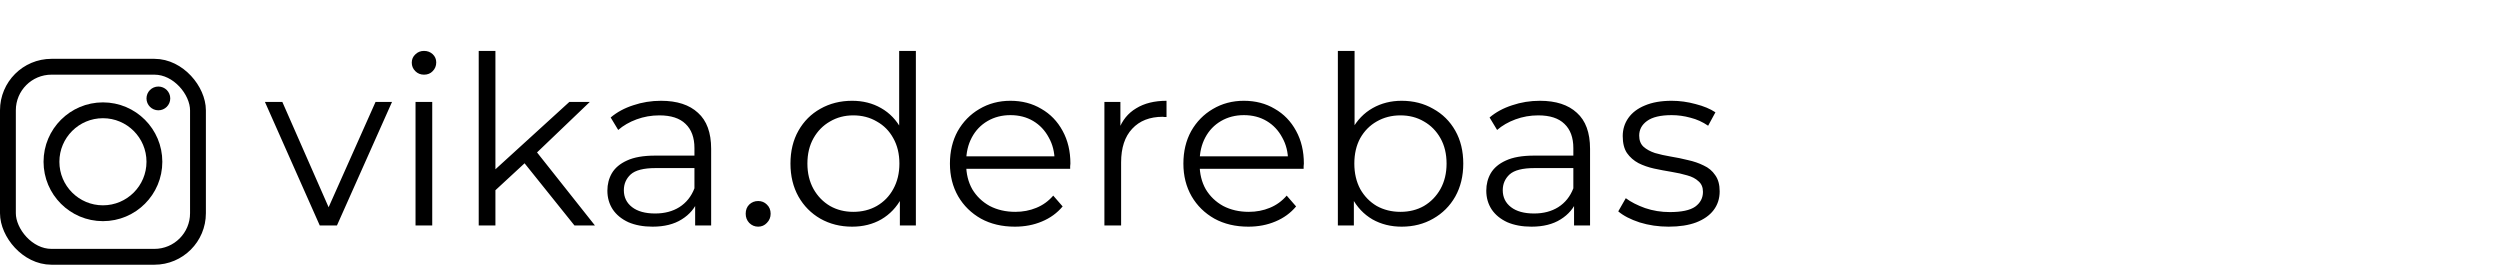
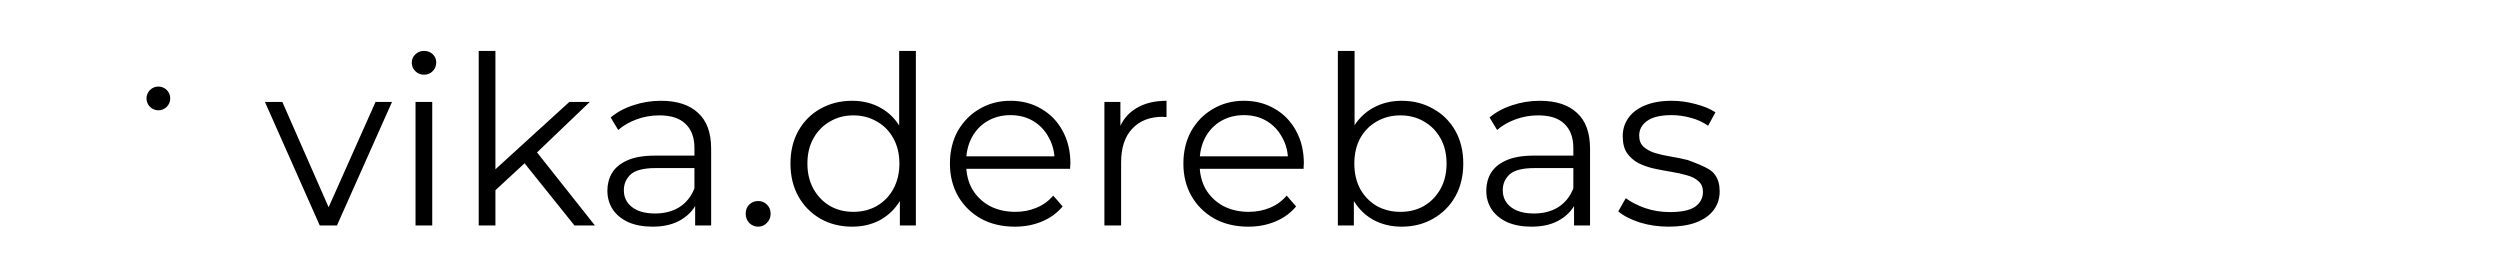
<svg xmlns="http://www.w3.org/2000/svg" width="255" height="27" viewBox="0 0 255 27" fill="none">
-   <rect x="0.808" y="6.808" width="19.385" height="19.385" rx="4.442" stroke="black" stroke-width="1.615" />
-   <circle cx="10.5" cy="16.5" r="5.25" stroke="black" stroke-width="1.615" />
  <circle cx="16.154" cy="10.039" r="1.212" fill="black" />
-   <path d="M32.616 23L27.024 10.4H28.8L33.936 22.088H33.096L38.304 10.4H39.984L34.368 23H32.616ZM42.384 23V10.4H44.088V23H42.384ZM43.248 7.616C42.896 7.616 42.6 7.496 42.36 7.256C42.12 7.016 42 6.728 42 6.392C42 6.056 42.12 5.776 42.36 5.552C42.6 5.312 42.896 5.192 43.248 5.192C43.6 5.192 43.896 5.304 44.136 5.528C44.376 5.752 44.496 6.032 44.496 6.368C44.496 6.72 44.376 7.016 44.136 7.256C43.912 7.496 43.616 7.616 43.248 7.616ZM50.173 19.736L50.221 17.552L58.069 10.4H60.157L54.613 15.704L53.653 16.52L50.173 19.736ZM48.829 23V5.192H50.533V23H48.829ZM58.597 23L53.341 16.448L54.445 15.128L60.685 23H58.597ZM70.905 23V20.216L70.833 19.76V15.104C70.833 14.032 70.529 13.208 69.921 12.632C69.329 12.056 68.441 11.768 67.257 11.768C66.441 11.768 65.665 11.904 64.929 12.176C64.193 12.448 63.569 12.808 63.057 13.256L62.289 11.984C62.929 11.44 63.697 11.024 64.593 10.736C65.489 10.432 66.433 10.28 67.425 10.28C69.057 10.28 70.313 10.688 71.193 11.504C72.089 12.304 72.537 13.528 72.537 15.176V23H70.905ZM66.561 23.12C65.617 23.12 64.793 22.968 64.089 22.664C63.401 22.344 62.873 21.912 62.505 21.368C62.137 20.808 61.953 20.168 61.953 19.448C61.953 18.792 62.105 18.2 62.409 17.672C62.729 17.128 63.241 16.696 63.945 16.376C64.665 16.04 65.625 15.872 66.825 15.872H71.169V17.144H66.873C65.657 17.144 64.809 17.36 64.329 17.792C63.865 18.224 63.633 18.76 63.633 19.4C63.633 20.12 63.913 20.696 64.473 21.128C65.033 21.56 65.817 21.776 66.825 21.776C67.785 21.776 68.609 21.56 69.297 21.128C70.001 20.68 70.513 20.04 70.833 19.208L71.217 20.384C70.897 21.216 70.337 21.88 69.537 22.376C68.753 22.872 67.761 23.12 66.561 23.12ZM77.333 23.12C76.981 23.12 76.677 22.992 76.421 22.736C76.181 22.48 76.061 22.168 76.061 21.8C76.061 21.416 76.181 21.104 76.421 20.864C76.677 20.624 76.981 20.504 77.333 20.504C77.685 20.504 77.981 20.624 78.221 20.864C78.477 21.104 78.605 21.416 78.605 21.8C78.605 22.168 78.477 22.48 78.221 22.736C77.981 22.992 77.685 23.12 77.333 23.12ZM86.915 23.12C85.715 23.12 84.635 22.848 83.675 22.304C82.731 21.76 81.987 21.008 81.443 20.048C80.899 19.072 80.627 17.952 80.627 16.688C80.627 15.408 80.899 14.288 81.443 13.328C81.987 12.368 82.731 11.624 83.675 11.096C84.635 10.552 85.715 10.28 86.915 10.28C88.019 10.28 89.003 10.528 89.867 11.024C90.747 11.52 91.443 12.248 91.955 13.208C92.483 14.152 92.747 15.312 92.747 16.688C92.747 18.048 92.491 19.208 91.979 20.168C91.467 21.128 90.771 21.864 89.891 22.376C89.027 22.872 88.035 23.12 86.915 23.12ZM87.035 21.608C87.931 21.608 88.731 21.408 89.435 21.008C90.155 20.592 90.715 20.016 91.115 19.28C91.531 18.528 91.739 17.664 91.739 16.688C91.739 15.696 91.531 14.832 91.115 14.096C90.715 13.36 90.155 12.792 89.435 12.392C88.731 11.976 87.931 11.768 87.035 11.768C86.155 11.768 85.363 11.976 84.659 12.392C83.955 12.792 83.395 13.36 82.979 14.096C82.563 14.832 82.355 15.696 82.355 16.688C82.355 17.664 82.563 18.528 82.979 19.28C83.395 20.016 83.955 20.592 84.659 21.008C85.363 21.408 86.155 21.608 87.035 21.608ZM91.787 23V19.208L91.955 16.664L91.715 14.12V5.192H93.419V23H91.787ZM103.517 23.12C102.205 23.12 101.053 22.848 100.061 22.304C99.069 21.744 98.293 20.984 97.733 20.024C97.173 19.048 96.893 17.936 96.893 16.688C96.893 15.44 97.157 14.336 97.685 13.376C98.229 12.416 98.965 11.664 99.893 11.12C100.837 10.56 101.893 10.28 103.061 10.28C104.245 10.28 105.293 10.552 106.205 11.096C107.133 11.624 107.861 12.376 108.389 13.352C108.917 14.312 109.181 15.424 109.181 16.688C109.181 16.768 109.173 16.856 109.157 16.952C109.157 17.032 109.157 17.12 109.157 17.216H98.189V15.944H108.245L107.573 16.448C107.573 15.536 107.373 14.728 106.973 14.024C106.589 13.304 106.061 12.744 105.389 12.344C104.717 11.944 103.941 11.744 103.061 11.744C102.197 11.744 101.421 11.944 100.733 12.344C100.045 12.744 99.509 13.304 99.125 14.024C98.741 14.744 98.549 15.568 98.549 16.496V16.76C98.549 17.72 98.757 18.568 99.173 19.304C99.605 20.024 100.197 20.592 100.949 21.008C101.717 21.408 102.589 21.608 103.565 21.608C104.333 21.608 105.045 21.472 105.701 21.2C106.373 20.928 106.949 20.512 107.429 19.952L108.389 21.056C107.829 21.728 107.125 22.24 106.277 22.592C105.445 22.944 104.525 23.12 103.517 23.12ZM112.649 23V10.4H114.281V13.832L114.113 13.232C114.465 12.272 115.057 11.544 115.889 11.048C116.721 10.536 117.753 10.28 118.985 10.28V11.936C118.921 11.936 118.857 11.936 118.793 11.936C118.729 11.92 118.665 11.912 118.601 11.912C117.273 11.912 116.233 12.32 115.481 13.136C114.729 13.936 114.353 15.08 114.353 16.568V23H112.649ZM127.33 23.12C126.018 23.12 124.866 22.848 123.874 22.304C122.882 21.744 122.106 20.984 121.546 20.024C120.986 19.048 120.706 17.936 120.706 16.688C120.706 15.44 120.97 14.336 121.498 13.376C122.042 12.416 122.778 11.664 123.706 11.12C124.65 10.56 125.706 10.28 126.874 10.28C128.058 10.28 129.106 10.552 130.018 11.096C130.946 11.624 131.674 12.376 132.202 13.352C132.73 14.312 132.994 15.424 132.994 16.688C132.994 16.768 132.986 16.856 132.97 16.952C132.97 17.032 132.97 17.12 132.97 17.216H122.002V15.944H132.058L131.386 16.448C131.386 15.536 131.186 14.728 130.786 14.024C130.402 13.304 129.874 12.744 129.202 12.344C128.53 11.944 127.754 11.744 126.874 11.744C126.01 11.744 125.234 11.944 124.546 12.344C123.858 12.744 123.322 13.304 122.938 14.024C122.554 14.744 122.362 15.568 122.362 16.496V16.76C122.362 17.72 122.57 18.568 122.986 19.304C123.418 20.024 124.01 20.592 124.762 21.008C125.53 21.408 126.402 21.608 127.378 21.608C128.146 21.608 128.858 21.472 129.514 21.2C130.186 20.928 130.762 20.512 131.242 19.952L132.202 21.056C131.642 21.728 130.938 22.24 130.09 22.592C129.258 22.944 128.338 23.12 127.33 23.12ZM142.966 23.12C141.862 23.12 140.87 22.872 139.99 22.376C139.11 21.864 138.414 21.128 137.902 20.168C137.39 19.208 137.134 18.048 137.134 16.688C137.134 15.312 137.39 14.152 137.902 13.208C138.43 12.248 139.134 11.52 140.014 11.024C140.894 10.528 141.878 10.28 142.966 10.28C144.166 10.28 145.238 10.552 146.182 11.096C147.142 11.624 147.894 12.368 148.438 13.328C148.982 14.288 149.254 15.408 149.254 16.688C149.254 17.952 148.982 19.072 148.438 20.048C147.894 21.008 147.142 21.76 146.182 22.304C145.238 22.848 144.166 23.12 142.966 23.12ZM136.462 23V5.192H138.166V14.12L137.926 16.664L138.094 19.208V23H136.462ZM142.846 21.608C143.742 21.608 144.542 21.408 145.246 21.008C145.95 20.592 146.51 20.016 146.926 19.28C147.342 18.528 147.55 17.664 147.55 16.688C147.55 15.696 147.342 14.832 146.926 14.096C146.51 13.36 145.95 12.792 145.246 12.392C144.542 11.976 143.742 11.768 142.846 11.768C141.95 11.768 141.142 11.976 140.422 12.392C139.718 12.792 139.158 13.36 138.742 14.096C138.342 14.832 138.142 15.696 138.142 16.688C138.142 17.664 138.342 18.528 138.742 19.28C139.158 20.016 139.718 20.592 140.422 21.008C141.142 21.408 141.95 21.608 142.846 21.608ZM160.553 23V20.216L160.481 19.76V15.104C160.481 14.032 160.177 13.208 159.569 12.632C158.977 12.056 158.089 11.768 156.905 11.768C156.089 11.768 155.313 11.904 154.577 12.176C153.841 12.448 153.217 12.808 152.705 13.256L151.937 11.984C152.577 11.44 153.345 11.024 154.241 10.736C155.137 10.432 156.081 10.28 157.073 10.28C158.705 10.28 159.961 10.688 160.841 11.504C161.737 12.304 162.185 13.528 162.185 15.176V23H160.553ZM156.209 23.12C155.265 23.12 154.441 22.968 153.737 22.664C153.049 22.344 152.521 21.912 152.153 21.368C151.785 20.808 151.601 20.168 151.601 19.448C151.601 18.792 151.753 18.2 152.057 17.672C152.377 17.128 152.889 16.696 153.593 16.376C154.313 16.04 155.273 15.872 156.473 15.872H160.817V17.144H156.521C155.305 17.144 154.457 17.36 153.977 17.792C153.513 18.224 153.281 18.76 153.281 19.4C153.281 20.12 153.561 20.696 154.121 21.128C154.681 21.56 155.465 21.776 156.473 21.776C157.433 21.776 158.257 21.56 158.945 21.128C159.649 20.68 160.161 20.04 160.481 19.208L160.865 20.384C160.545 21.216 159.985 21.88 159.185 22.376C158.401 22.872 157.409 23.12 156.209 23.12ZM170.198 23.12C169.158 23.12 168.174 22.976 167.246 22.688C166.318 22.384 165.59 22.008 165.062 21.56L165.83 20.216C166.342 20.6 166.998 20.936 167.798 21.224C168.598 21.496 169.438 21.632 170.318 21.632C171.518 21.632 172.382 21.448 172.91 21.08C173.438 20.696 173.702 20.192 173.702 19.568C173.702 19.104 173.55 18.744 173.246 18.488C172.958 18.216 172.574 18.016 172.094 17.888C171.614 17.744 171.078 17.624 170.486 17.528C169.894 17.432 169.302 17.32 168.71 17.192C168.134 17.064 167.606 16.88 167.126 16.64C166.646 16.384 166.254 16.04 165.95 15.608C165.662 15.176 165.518 14.6 165.518 13.88C165.518 13.192 165.71 12.576 166.094 12.032C166.478 11.488 167.038 11.064 167.774 10.76C168.526 10.44 169.438 10.28 170.51 10.28C171.326 10.28 172.142 10.392 172.958 10.616C173.774 10.824 174.446 11.104 174.974 11.456L174.23 12.824C173.67 12.44 173.07 12.168 172.43 12.008C171.79 11.832 171.15 11.744 170.51 11.744C169.374 11.744 168.534 11.944 167.99 12.344C167.462 12.728 167.198 13.224 167.198 13.832C167.198 14.312 167.342 14.688 167.63 14.96C167.934 15.232 168.326 15.448 168.806 15.608C169.302 15.752 169.838 15.872 170.414 15.968C171.006 16.064 171.59 16.184 172.166 16.328C172.758 16.456 173.294 16.64 173.774 16.88C174.27 17.104 174.662 17.432 174.95 17.864C175.254 18.28 175.406 18.832 175.406 19.52C175.406 20.256 175.198 20.896 174.782 21.44C174.382 21.968 173.79 22.384 173.006 22.688C172.238 22.976 171.302 23.12 170.198 23.12Z" fill="black" />
+   <path d="M32.616 23L27.024 10.4H28.8L33.936 22.088H33.096L38.304 10.4H39.984L34.368 23H32.616ZM42.384 23V10.4H44.088V23H42.384ZM43.248 7.616C42.896 7.616 42.6 7.496 42.36 7.256C42.12 7.016 42 6.728 42 6.392C42 6.056 42.12 5.776 42.36 5.552C42.6 5.312 42.896 5.192 43.248 5.192C43.6 5.192 43.896 5.304 44.136 5.528C44.376 5.752 44.496 6.032 44.496 6.368C44.496 6.72 44.376 7.016 44.136 7.256C43.912 7.496 43.616 7.616 43.248 7.616ZM50.173 19.736L50.221 17.552L58.069 10.4H60.157L54.613 15.704L53.653 16.52L50.173 19.736ZM48.829 23V5.192H50.533V23H48.829ZM58.597 23L53.341 16.448L54.445 15.128L60.685 23H58.597ZM70.905 23V20.216L70.833 19.76V15.104C70.833 14.032 70.529 13.208 69.921 12.632C69.329 12.056 68.441 11.768 67.257 11.768C66.441 11.768 65.665 11.904 64.929 12.176C64.193 12.448 63.569 12.808 63.057 13.256L62.289 11.984C62.929 11.44 63.697 11.024 64.593 10.736C65.489 10.432 66.433 10.28 67.425 10.28C69.057 10.28 70.313 10.688 71.193 11.504C72.089 12.304 72.537 13.528 72.537 15.176V23H70.905ZM66.561 23.12C65.617 23.12 64.793 22.968 64.089 22.664C63.401 22.344 62.873 21.912 62.505 21.368C62.137 20.808 61.953 20.168 61.953 19.448C61.953 18.792 62.105 18.2 62.409 17.672C62.729 17.128 63.241 16.696 63.945 16.376C64.665 16.04 65.625 15.872 66.825 15.872H71.169V17.144H66.873C65.657 17.144 64.809 17.36 64.329 17.792C63.865 18.224 63.633 18.76 63.633 19.4C63.633 20.12 63.913 20.696 64.473 21.128C65.033 21.56 65.817 21.776 66.825 21.776C67.785 21.776 68.609 21.56 69.297 21.128C70.001 20.68 70.513 20.04 70.833 19.208L71.217 20.384C70.897 21.216 70.337 21.88 69.537 22.376C68.753 22.872 67.761 23.12 66.561 23.12ZM77.333 23.12C76.981 23.12 76.677 22.992 76.421 22.736C76.181 22.48 76.061 22.168 76.061 21.8C76.061 21.416 76.181 21.104 76.421 20.864C76.677 20.624 76.981 20.504 77.333 20.504C77.685 20.504 77.981 20.624 78.221 20.864C78.477 21.104 78.605 21.416 78.605 21.8C78.605 22.168 78.477 22.48 78.221 22.736C77.981 22.992 77.685 23.12 77.333 23.12ZM86.915 23.12C85.715 23.12 84.635 22.848 83.675 22.304C82.731 21.76 81.987 21.008 81.443 20.048C80.899 19.072 80.627 17.952 80.627 16.688C80.627 15.408 80.899 14.288 81.443 13.328C81.987 12.368 82.731 11.624 83.675 11.096C84.635 10.552 85.715 10.28 86.915 10.28C88.019 10.28 89.003 10.528 89.867 11.024C90.747 11.52 91.443 12.248 91.955 13.208C92.483 14.152 92.747 15.312 92.747 16.688C92.747 18.048 92.491 19.208 91.979 20.168C91.467 21.128 90.771 21.864 89.891 22.376C89.027 22.872 88.035 23.12 86.915 23.12ZM87.035 21.608C87.931 21.608 88.731 21.408 89.435 21.008C90.155 20.592 90.715 20.016 91.115 19.28C91.531 18.528 91.739 17.664 91.739 16.688C91.739 15.696 91.531 14.832 91.115 14.096C90.715 13.36 90.155 12.792 89.435 12.392C88.731 11.976 87.931 11.768 87.035 11.768C86.155 11.768 85.363 11.976 84.659 12.392C83.955 12.792 83.395 13.36 82.979 14.096C82.563 14.832 82.355 15.696 82.355 16.688C82.355 17.664 82.563 18.528 82.979 19.28C83.395 20.016 83.955 20.592 84.659 21.008C85.363 21.408 86.155 21.608 87.035 21.608ZM91.787 23V19.208L91.955 16.664L91.715 14.12V5.192H93.419V23H91.787ZM103.517 23.12C102.205 23.12 101.053 22.848 100.061 22.304C99.069 21.744 98.293 20.984 97.733 20.024C97.173 19.048 96.893 17.936 96.893 16.688C96.893 15.44 97.157 14.336 97.685 13.376C98.229 12.416 98.965 11.664 99.893 11.12C100.837 10.56 101.893 10.28 103.061 10.28C104.245 10.28 105.293 10.552 106.205 11.096C107.133 11.624 107.861 12.376 108.389 13.352C108.917 14.312 109.181 15.424 109.181 16.688C109.181 16.768 109.173 16.856 109.157 16.952C109.157 17.032 109.157 17.12 109.157 17.216H98.189V15.944H108.245L107.573 16.448C107.573 15.536 107.373 14.728 106.973 14.024C106.589 13.304 106.061 12.744 105.389 12.344C104.717 11.944 103.941 11.744 103.061 11.744C102.197 11.744 101.421 11.944 100.733 12.344C100.045 12.744 99.509 13.304 99.125 14.024C98.741 14.744 98.549 15.568 98.549 16.496V16.76C98.549 17.72 98.757 18.568 99.173 19.304C99.605 20.024 100.197 20.592 100.949 21.008C101.717 21.408 102.589 21.608 103.565 21.608C104.333 21.608 105.045 21.472 105.701 21.2C106.373 20.928 106.949 20.512 107.429 19.952L108.389 21.056C107.829 21.728 107.125 22.24 106.277 22.592C105.445 22.944 104.525 23.12 103.517 23.12ZM112.649 23V10.4H114.281V13.832L114.113 13.232C114.465 12.272 115.057 11.544 115.889 11.048C116.721 10.536 117.753 10.28 118.985 10.28V11.936C118.921 11.936 118.857 11.936 118.793 11.936C118.729 11.92 118.665 11.912 118.601 11.912C117.273 11.912 116.233 12.32 115.481 13.136C114.729 13.936 114.353 15.08 114.353 16.568V23H112.649ZM127.33 23.12C126.018 23.12 124.866 22.848 123.874 22.304C122.882 21.744 122.106 20.984 121.546 20.024C120.986 19.048 120.706 17.936 120.706 16.688C120.706 15.44 120.97 14.336 121.498 13.376C122.042 12.416 122.778 11.664 123.706 11.12C124.65 10.56 125.706 10.28 126.874 10.28C128.058 10.28 129.106 10.552 130.018 11.096C130.946 11.624 131.674 12.376 132.202 13.352C132.73 14.312 132.994 15.424 132.994 16.688C132.994 16.768 132.986 16.856 132.97 16.952C132.97 17.032 132.97 17.12 132.97 17.216H122.002V15.944H132.058L131.386 16.448C131.386 15.536 131.186 14.728 130.786 14.024C130.402 13.304 129.874 12.744 129.202 12.344C128.53 11.944 127.754 11.744 126.874 11.744C126.01 11.744 125.234 11.944 124.546 12.344C123.858 12.744 123.322 13.304 122.938 14.024C122.554 14.744 122.362 15.568 122.362 16.496V16.76C122.362 17.72 122.57 18.568 122.986 19.304C123.418 20.024 124.01 20.592 124.762 21.008C125.53 21.408 126.402 21.608 127.378 21.608C128.146 21.608 128.858 21.472 129.514 21.2C130.186 20.928 130.762 20.512 131.242 19.952L132.202 21.056C131.642 21.728 130.938 22.24 130.09 22.592C129.258 22.944 128.338 23.12 127.33 23.12ZM142.966 23.12C141.862 23.12 140.87 22.872 139.99 22.376C139.11 21.864 138.414 21.128 137.902 20.168C137.39 19.208 137.134 18.048 137.134 16.688C137.134 15.312 137.39 14.152 137.902 13.208C138.43 12.248 139.134 11.52 140.014 11.024C140.894 10.528 141.878 10.28 142.966 10.28C144.166 10.28 145.238 10.552 146.182 11.096C147.142 11.624 147.894 12.368 148.438 13.328C148.982 14.288 149.254 15.408 149.254 16.688C149.254 17.952 148.982 19.072 148.438 20.048C147.894 21.008 147.142 21.76 146.182 22.304C145.238 22.848 144.166 23.12 142.966 23.12ZM136.462 23V5.192H138.166V14.12L137.926 16.664L138.094 19.208V23H136.462ZM142.846 21.608C143.742 21.608 144.542 21.408 145.246 21.008C145.95 20.592 146.51 20.016 146.926 19.28C147.342 18.528 147.55 17.664 147.55 16.688C147.55 15.696 147.342 14.832 146.926 14.096C146.51 13.36 145.95 12.792 145.246 12.392C144.542 11.976 143.742 11.768 142.846 11.768C141.95 11.768 141.142 11.976 140.422 12.392C139.718 12.792 139.158 13.36 138.742 14.096C138.342 14.832 138.142 15.696 138.142 16.688C138.142 17.664 138.342 18.528 138.742 19.28C139.158 20.016 139.718 20.592 140.422 21.008C141.142 21.408 141.95 21.608 142.846 21.608ZM160.553 23V20.216L160.481 19.76V15.104C160.481 14.032 160.177 13.208 159.569 12.632C158.977 12.056 158.089 11.768 156.905 11.768C156.089 11.768 155.313 11.904 154.577 12.176C153.841 12.448 153.217 12.808 152.705 13.256L151.937 11.984C152.577 11.44 153.345 11.024 154.241 10.736C155.137 10.432 156.081 10.28 157.073 10.28C158.705 10.28 159.961 10.688 160.841 11.504C161.737 12.304 162.185 13.528 162.185 15.176V23H160.553ZM156.209 23.12C155.265 23.12 154.441 22.968 153.737 22.664C153.049 22.344 152.521 21.912 152.153 21.368C151.785 20.808 151.601 20.168 151.601 19.448C151.601 18.792 151.753 18.2 152.057 17.672C152.377 17.128 152.889 16.696 153.593 16.376C154.313 16.04 155.273 15.872 156.473 15.872H160.817V17.144H156.521C155.305 17.144 154.457 17.36 153.977 17.792C153.513 18.224 153.281 18.76 153.281 19.4C153.281 20.12 153.561 20.696 154.121 21.128C154.681 21.56 155.465 21.776 156.473 21.776C157.433 21.776 158.257 21.56 158.945 21.128C159.649 20.68 160.161 20.04 160.481 19.208L160.865 20.384C160.545 21.216 159.985 21.88 159.185 22.376C158.401 22.872 157.409 23.12 156.209 23.12ZM170.198 23.12C169.158 23.12 168.174 22.976 167.246 22.688C166.318 22.384 165.59 22.008 165.062 21.56L165.83 20.216C166.342 20.6 166.998 20.936 167.798 21.224C168.598 21.496 169.438 21.632 170.318 21.632C171.518 21.632 172.382 21.448 172.91 21.08C173.438 20.696 173.702 20.192 173.702 19.568C173.702 19.104 173.55 18.744 173.246 18.488C172.958 18.216 172.574 18.016 172.094 17.888C171.614 17.744 171.078 17.624 170.486 17.528C169.894 17.432 169.302 17.32 168.71 17.192C168.134 17.064 167.606 16.88 167.126 16.64C166.646 16.384 166.254 16.04 165.95 15.608C165.662 15.176 165.518 14.6 165.518 13.88C165.518 13.192 165.71 12.576 166.094 12.032C166.478 11.488 167.038 11.064 167.774 10.76C168.526 10.44 169.438 10.28 170.51 10.28C171.326 10.28 172.142 10.392 172.958 10.616C173.774 10.824 174.446 11.104 174.974 11.456L174.23 12.824C173.67 12.44 173.07 12.168 172.43 12.008C171.79 11.832 171.15 11.744 170.51 11.744C169.374 11.744 168.534 11.944 167.99 12.344C167.462 12.728 167.198 13.224 167.198 13.832C167.198 14.312 167.342 14.688 167.63 14.96C167.934 15.232 168.326 15.448 168.806 15.608C169.302 15.752 169.838 15.872 170.414 15.968C171.006 16.064 171.59 16.184 172.166 16.328C174.27 17.104 174.662 17.432 174.95 17.864C175.254 18.28 175.406 18.832 175.406 19.52C175.406 20.256 175.198 20.896 174.782 21.44C174.382 21.968 173.79 22.384 173.006 22.688C172.238 22.976 171.302 23.12 170.198 23.12Z" fill="black" />
</svg>